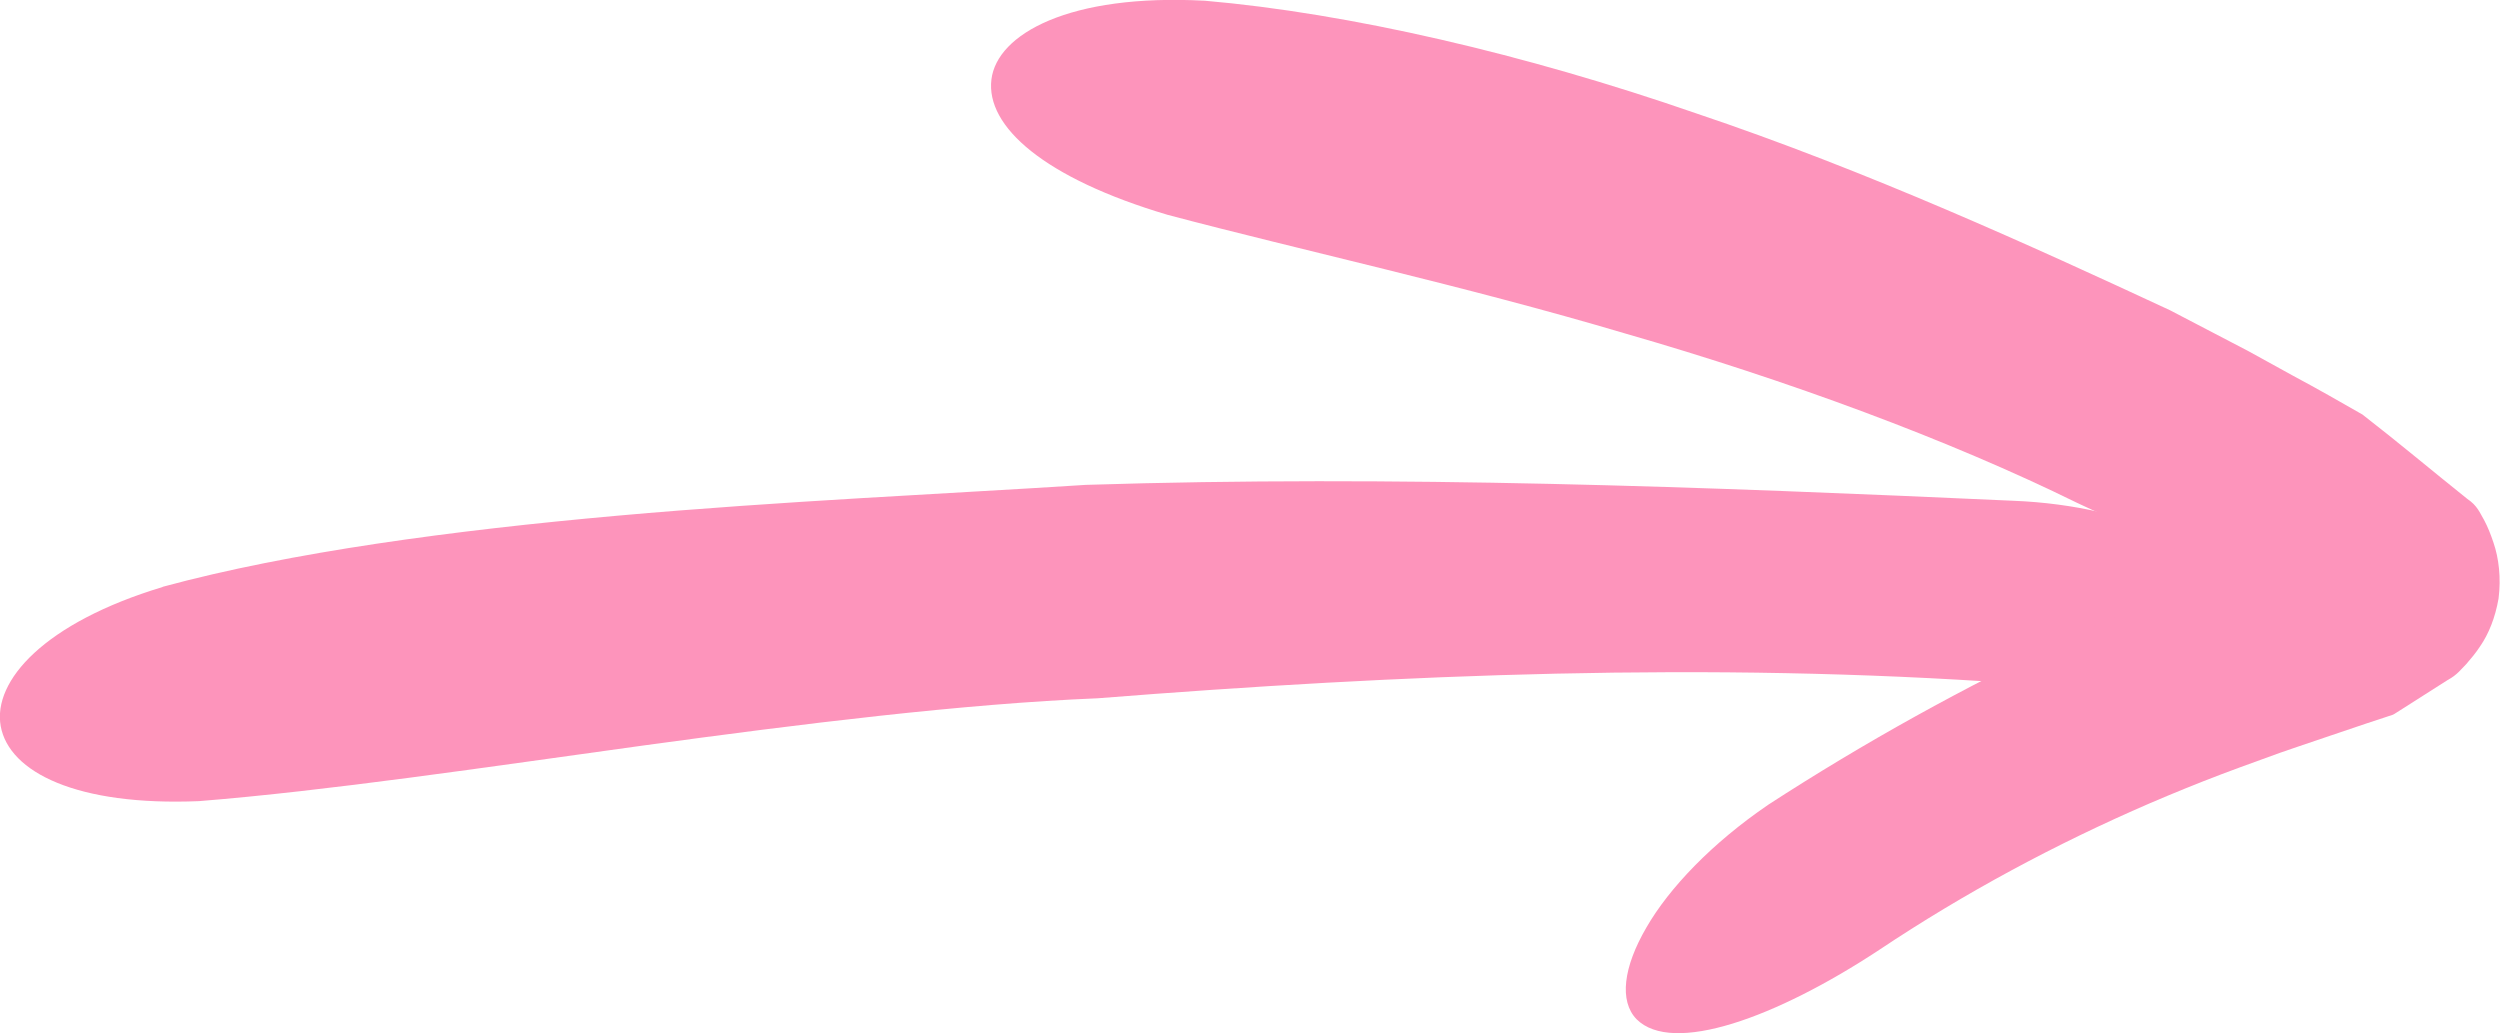
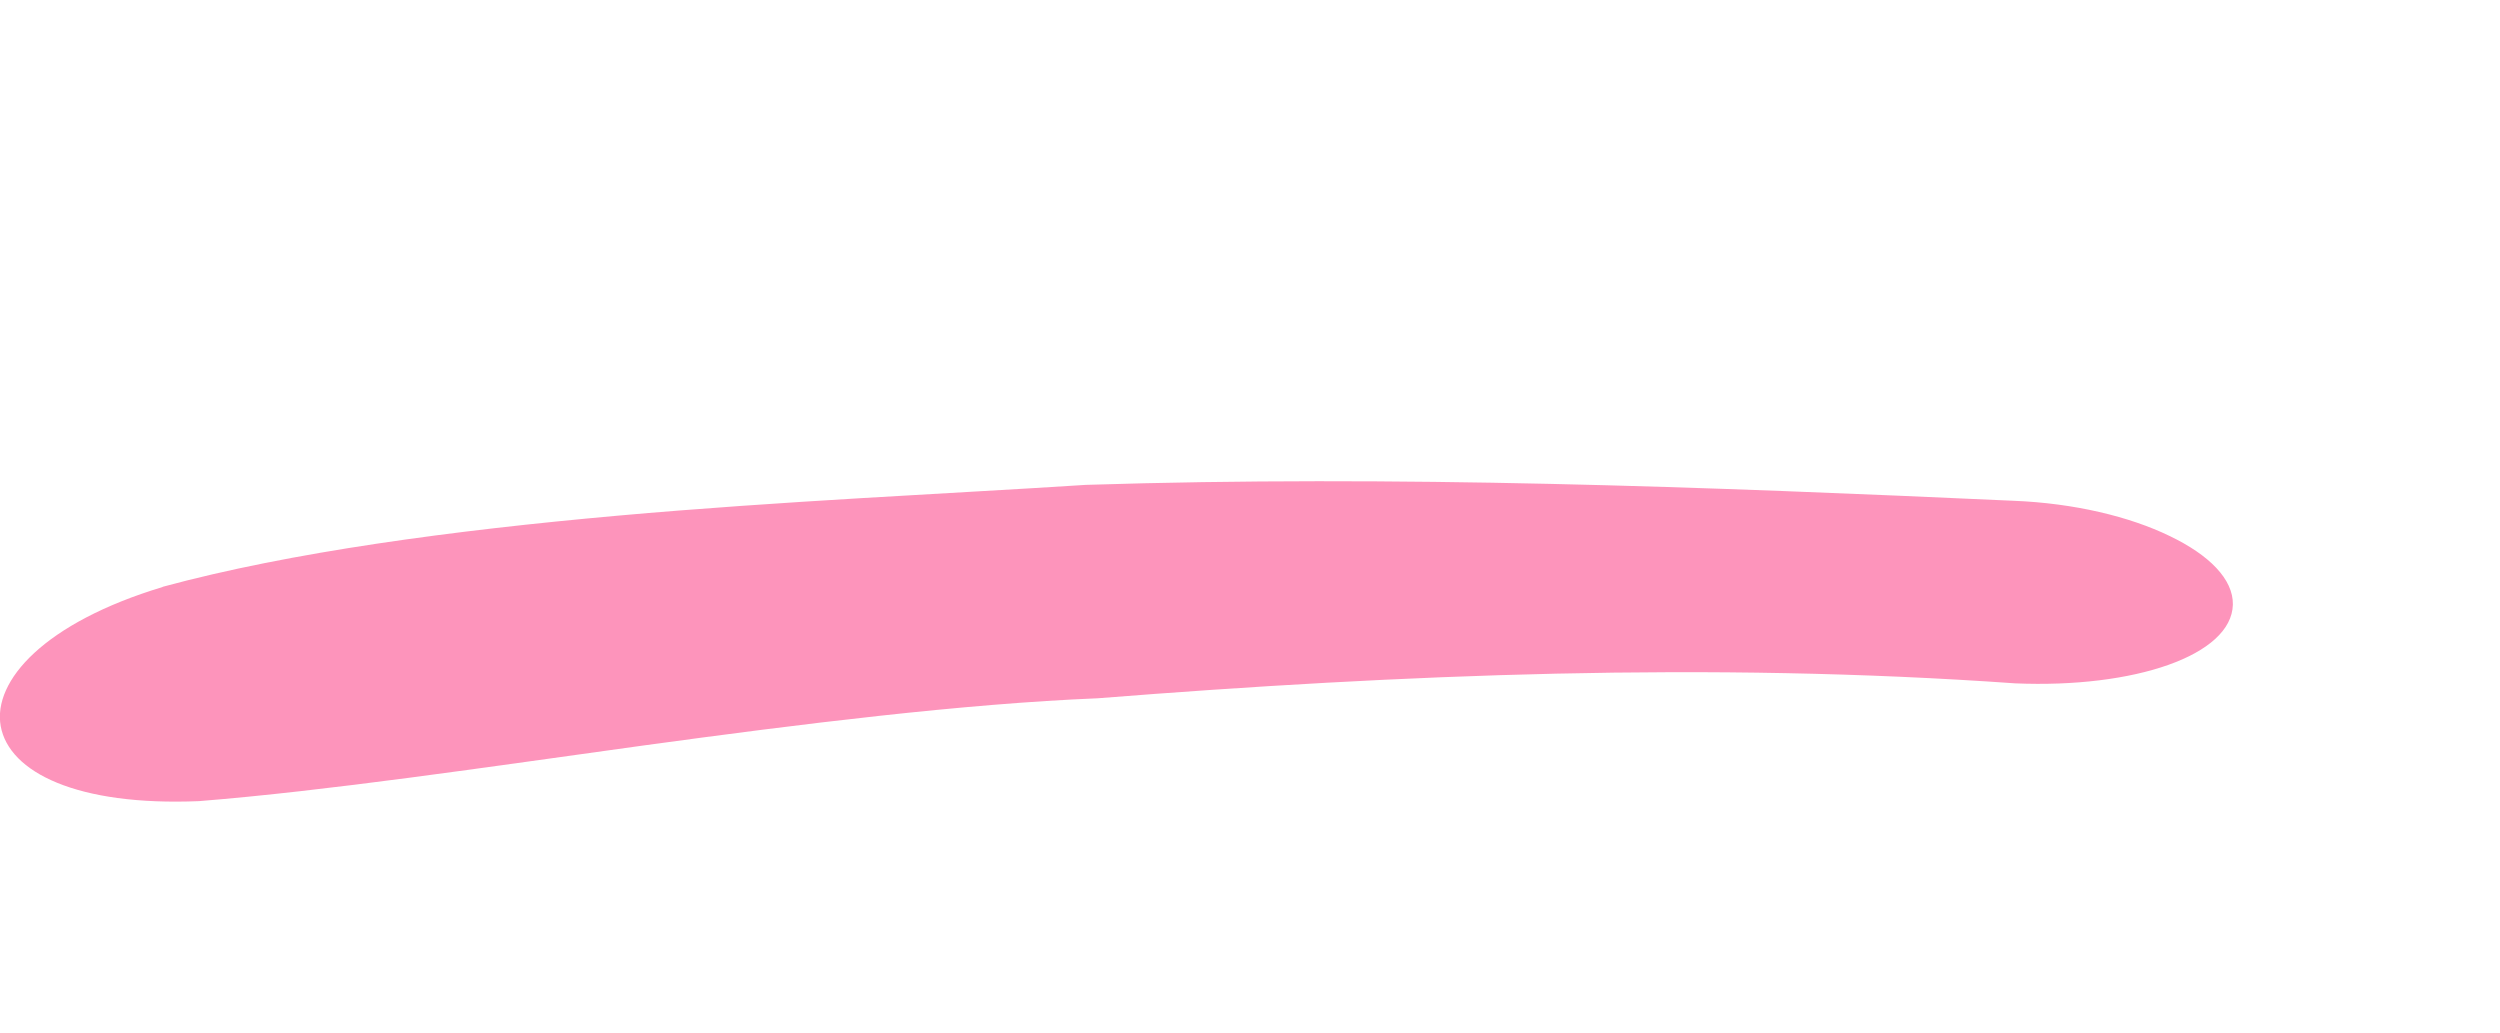
<svg xmlns="http://www.w3.org/2000/svg" id="Layer_1" data-name="Layer 1" viewBox="0 0 103.79 42.89">
  <defs>
    <style>
      .cls-1 {
        fill: #fd94bb;
      }
    </style>
  </defs>
  <path class="cls-1" d="M6.76,24.36c5.31-1.44,12.05-2.34,18.87-2.95,6.83-.61,13.73-.91,19.45-1.28,12.86-.41,25.7.08,38.51.66,2.53.1,4.83.66,6.48,1.46,1.65.79,2.65,1.8,2.63,2.85-.05,2.11-4.09,3.48-9.04,3.27-12.69-.9-25.44-.38-38.09.62-5.6.23-12.28,1.06-18.86,1.96-6.59.91-13.09,1.88-18.45,2.31-5.07.21-7.88-1.2-8.23-3.11-.34-1.89,1.82-4.3,6.72-5.78Z" />
-   <path class="cls-1" d="M50.02.03c5.99.52,13.28,2.21,20.38,4.67,7.12,2.39,14.01,5.54,19.69,8.18l3.24,1.69,1.87,1.03c.99.53,1.94,1.07,2.88,1.61,1.51,1.17,2.91,2.35,4.35,3.5.43.29.52.58.7.88.16.3.28.61.39.94.22.64.32,1.46.21,2.32-.14.8-.41,1.47-.77,1.99-.17.26-.37.5-.57.73-.23.23-.38.45-.77.66l-2.01,1.28c-.09.05-.16.11-.26.16l-.36.12-.73.24-1.45.49c-.95.33-1.93.64-2.86.99l-.99.36-.75.28c-1,.38-1.98.78-2.96,1.2-3.91,1.69-7.69,3.72-11.24,6.09-4.28,2.82-8.58,4.37-10.07,2.87-.72-.75-.55-2.15.41-3.8.95-1.65,2.73-3.51,5.06-5.1,3.99-2.59,8.15-4.89,12.46-6.92,1.08-.49,2.16-.99,3.26-1.45l.82-.35.72-.29.32-.15.54-.26c.15-.08.34-.16.33-.36-.03-.22-.29-.33-.48-.41l-.54-.2-.22-.07h-.02s0,0-.08-.05l-.39-.19-.77-.38-3.12-1.45c-5.32-2.62-12.01-5.09-18.75-7.03-6.74-2-13.51-3.47-19.01-4.93-5.13-1.52-7.56-3.67-7.32-5.62.23-1.89,3.24-3.57,8.85-3.27Z" />
</svg>